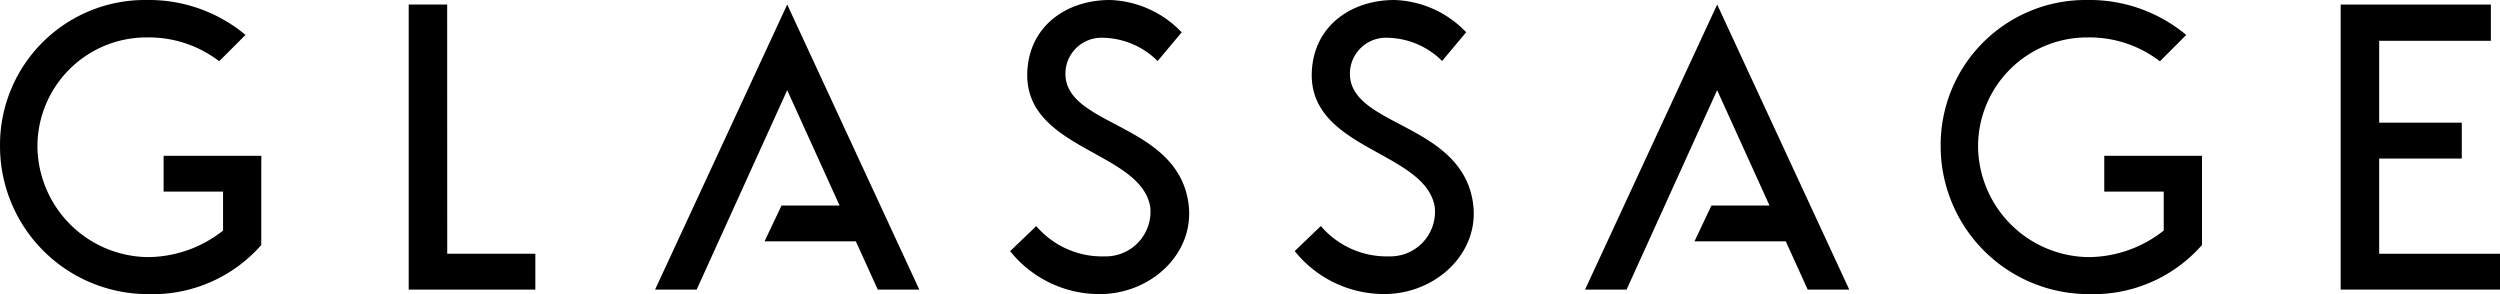
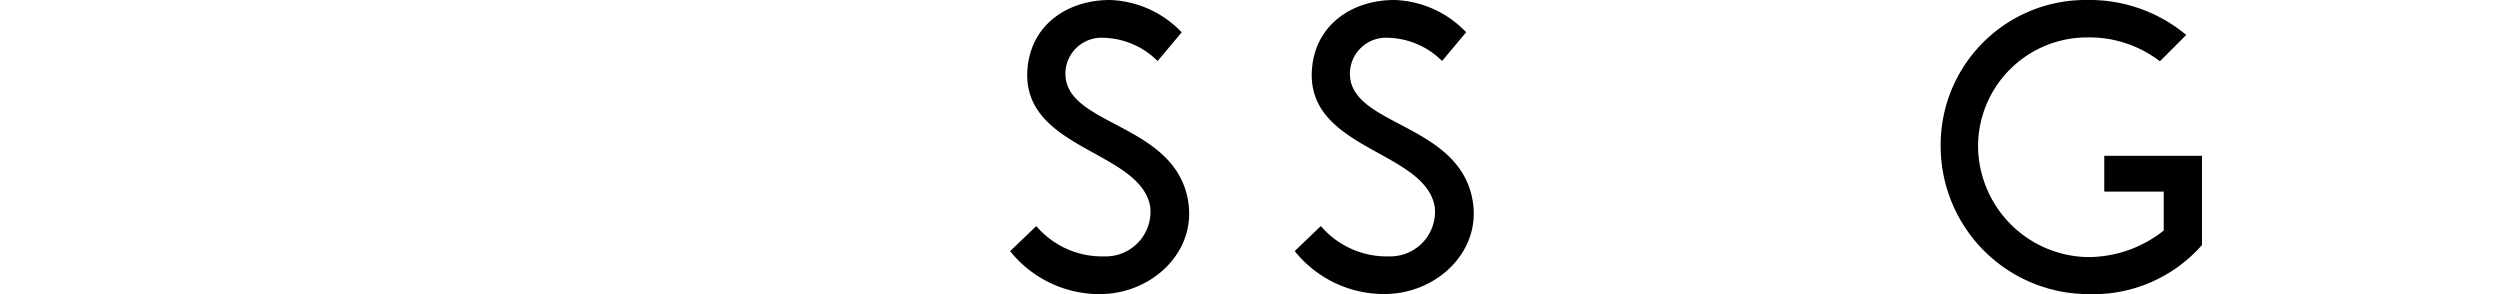
<svg xmlns="http://www.w3.org/2000/svg" width="65.969mm" height="7.761mm" viewBox="0 0 187 22">
-   <path d="M33.448.339H30.571V21.661h9.472v-2.68H33.452Z" />
-   <path d="M177.963,18.981V11.859h6.179V9.176h-6.179V3.052h8.354V.341H175.082v21.32H187v-2.68Z" />
  <path d="M79.72,5.126a2.7,2.7,0,0,1,2.824-2.3A5.934,5.934,0,0,1,86.59,4.567l1.8-2.149A7.75,7.75,0,0,0,83.019,0c-3.079,0-5.825,1.762-6.152,5.022-.62,6.185,8.439,6.174,9.17,10.444a3.343,3.343,0,0,1-2.955,3.691,3.292,3.292,0,0,1-.455.019,6.473,6.473,0,0,1-5.114-2.265l-1.956,1.875A8.563,8.563,0,0,0,82.257,22c3.848,0,7.188-3.075,6.632-6.848C87.982,9,79.158,9.492,79.72,5.126Z" />
  <path d="M101,5.126a2.7,2.7,0,0,1,2.824-2.3,5.929,5.929,0,0,1,4.045,1.735l1.8-2.149A7.75,7.75,0,0,0,104.3,0c-3.078,0-5.825,1.762-6.152,5.022-.62,6.185,8.439,6.174,9.17,10.444a3.34,3.34,0,0,1-3.409,3.71A6.47,6.47,0,0,1,98.8,16.906l-1.956,1.875a8.563,8.563,0,0,0,6.7,3.214c3.848,0,7.189-3.075,6.632-6.848C109.264,9,100.44,9.492,101,5.126Z" />
  <path d="M164.713,11.652H157.4v2.682h4.447v2.912a9.126,9.126,0,0,1-5.641,1.985,8.362,8.362,0,0,1-8.246-8.218A8.153,8.153,0,0,1,156.05,2.8h.129a8.638,8.638,0,0,1,5.382,1.784l1.97-1.97A11.294,11.294,0,0,0,156.122,0a10.839,10.839,0,0,0-10.959,10.718c0,.1,0,.2,0,.3A11.072,11.072,0,0,0,156.235,22a10.812,10.812,0,0,0,8.474-3.673h0V12.179h0Z" />
-   <path d="M19.549,11.652H12.237v2.682h4.447v2.912a9.126,9.126,0,0,1-5.641,1.985A8.362,8.362,0,0,1,2.8,11.013,8.154,8.154,0,0,1,10.887,2.8h.126A8.637,8.637,0,0,1,16.394,4.58l1.97-1.97A11.292,11.292,0,0,0,10.956,0,10.84,10.84,0,0,0,0,10.719c0,.1,0,.2,0,.3A11.072,11.072,0,0,0,11.069,22a10.812,10.812,0,0,0,8.474-3.673h0V12.18h0Z" />
-   <path d="M49,21.661H52.11L58.883,6.745,62.8,15.372H58.458l-1.271,2.682h6.831l1.638,3.607h3.107L58.883.339Z" />
-   <path d="M118.562,21.661h3.107l6.773-14.916,3.917,8.627h-4.342l-1.271,2.682h6.831l1.638,3.607h3.109L128.444.339Z" />
</svg>